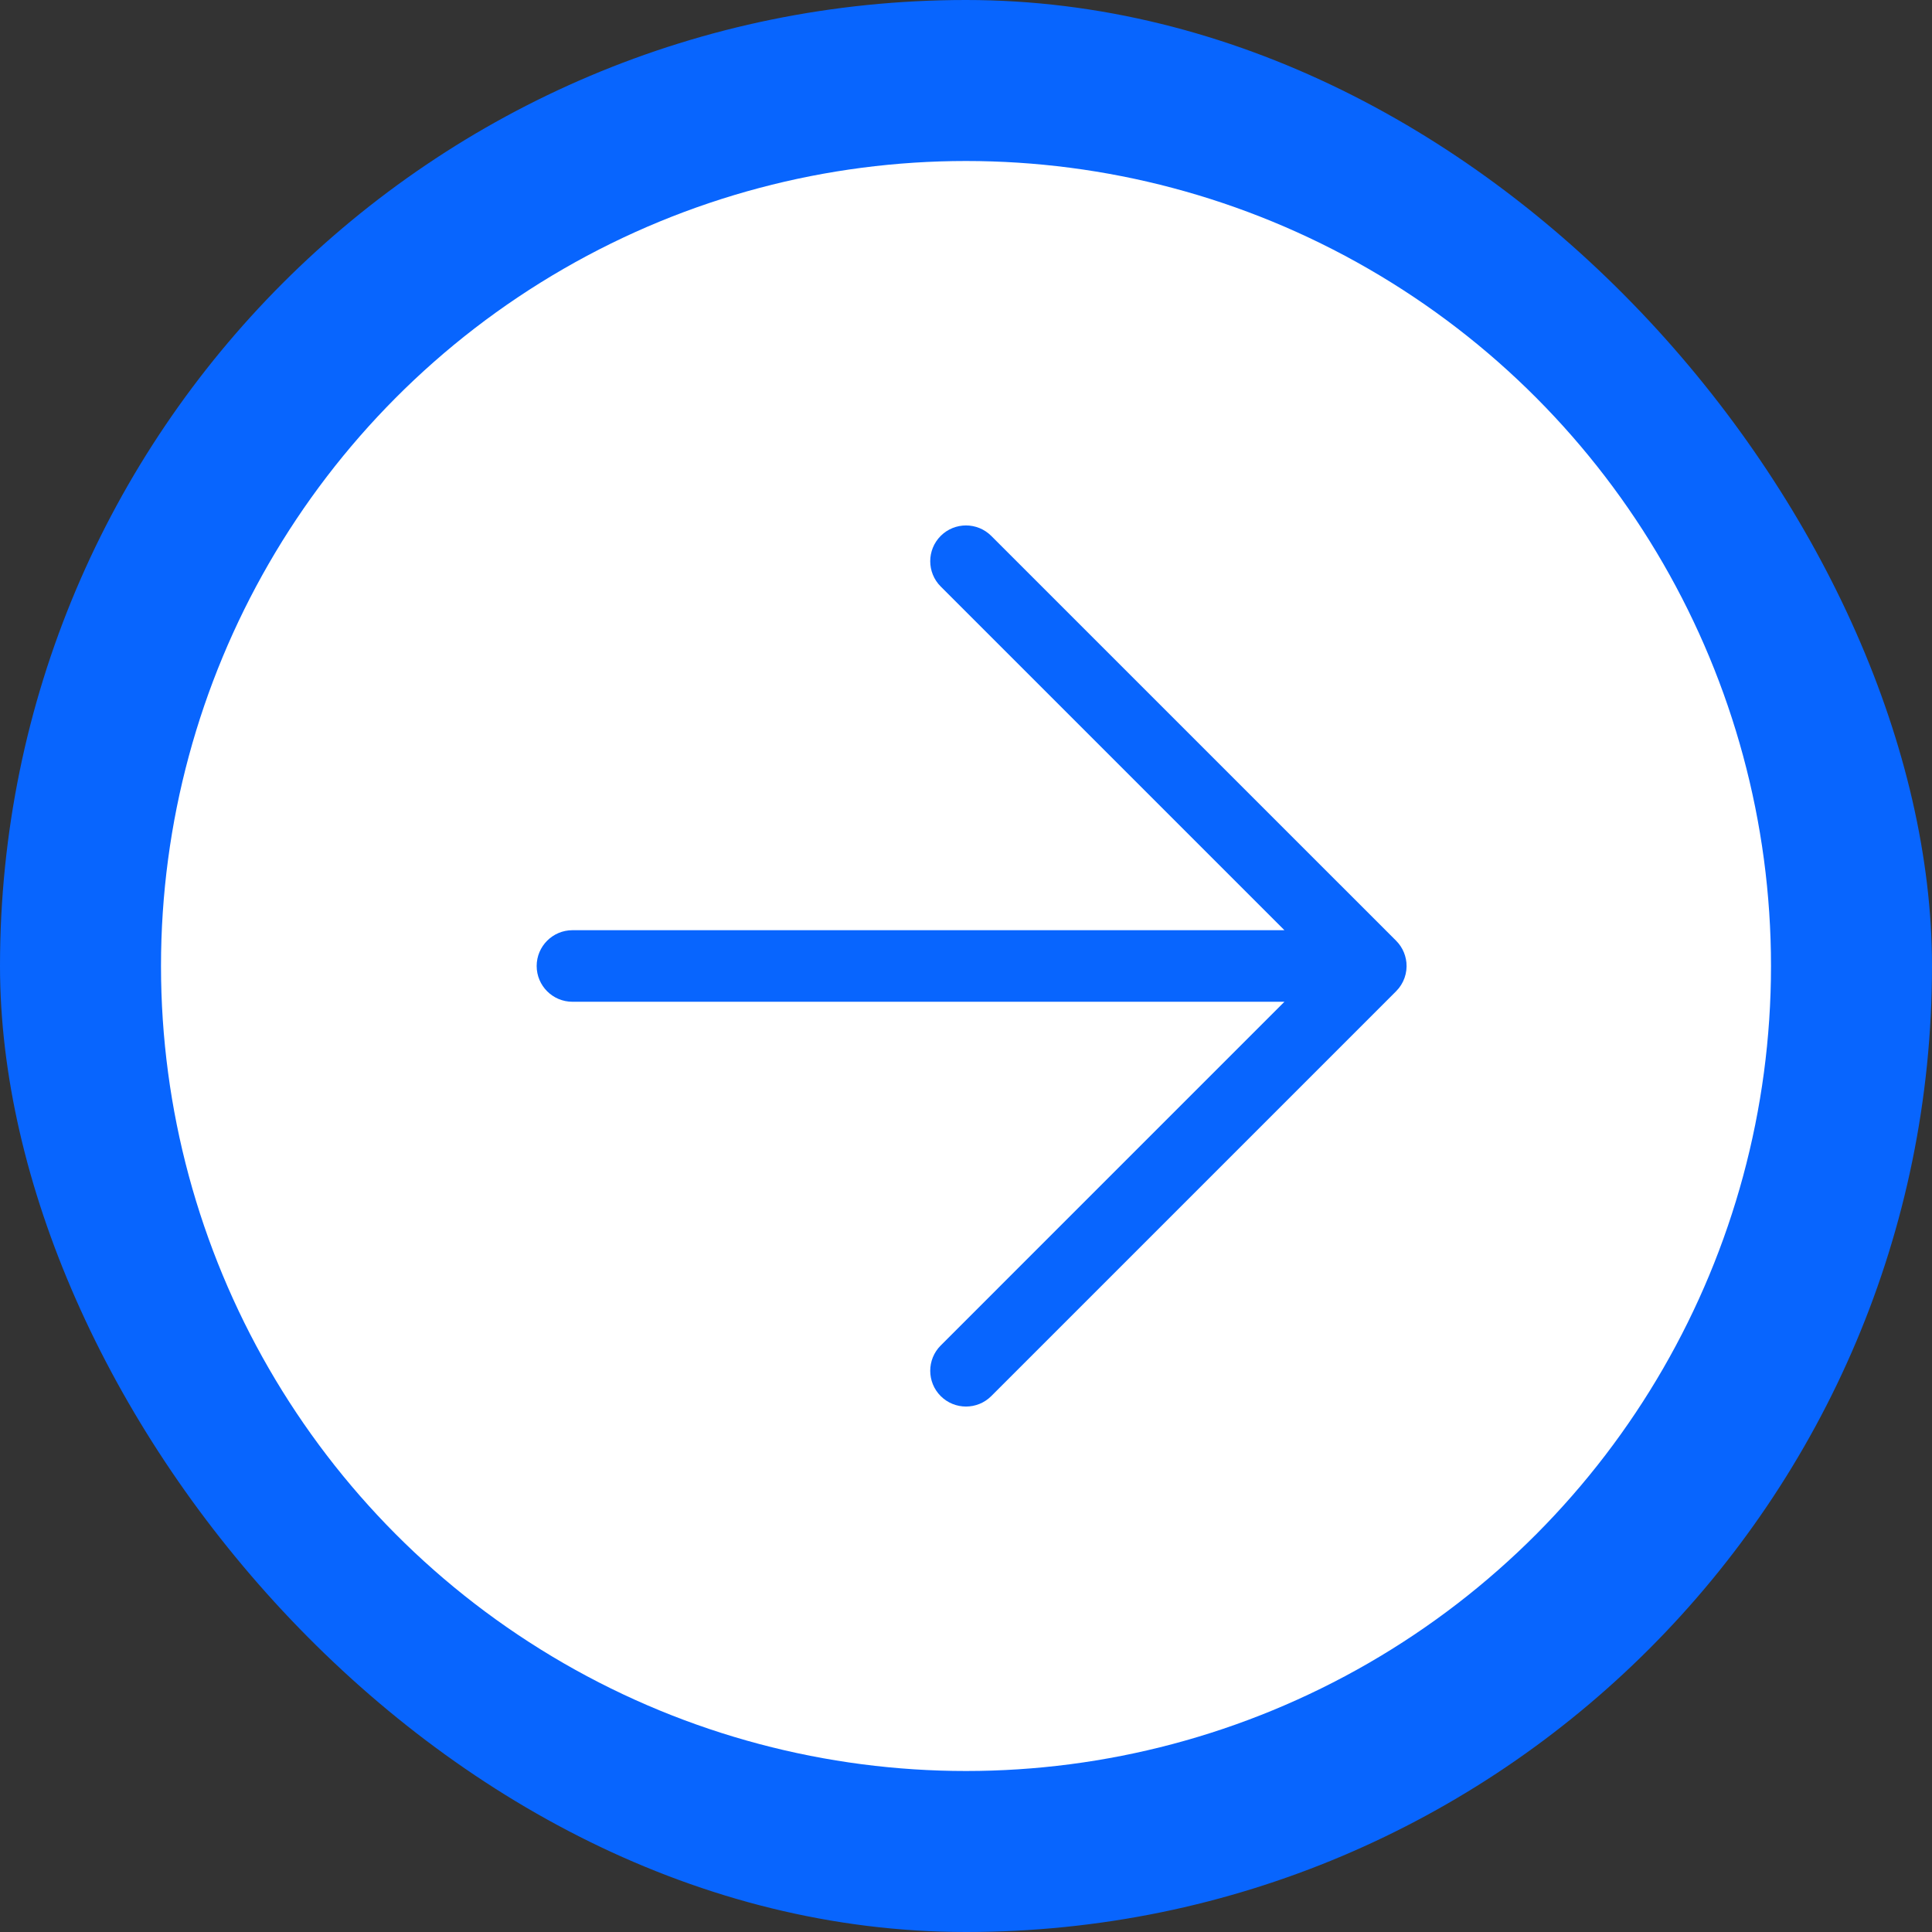
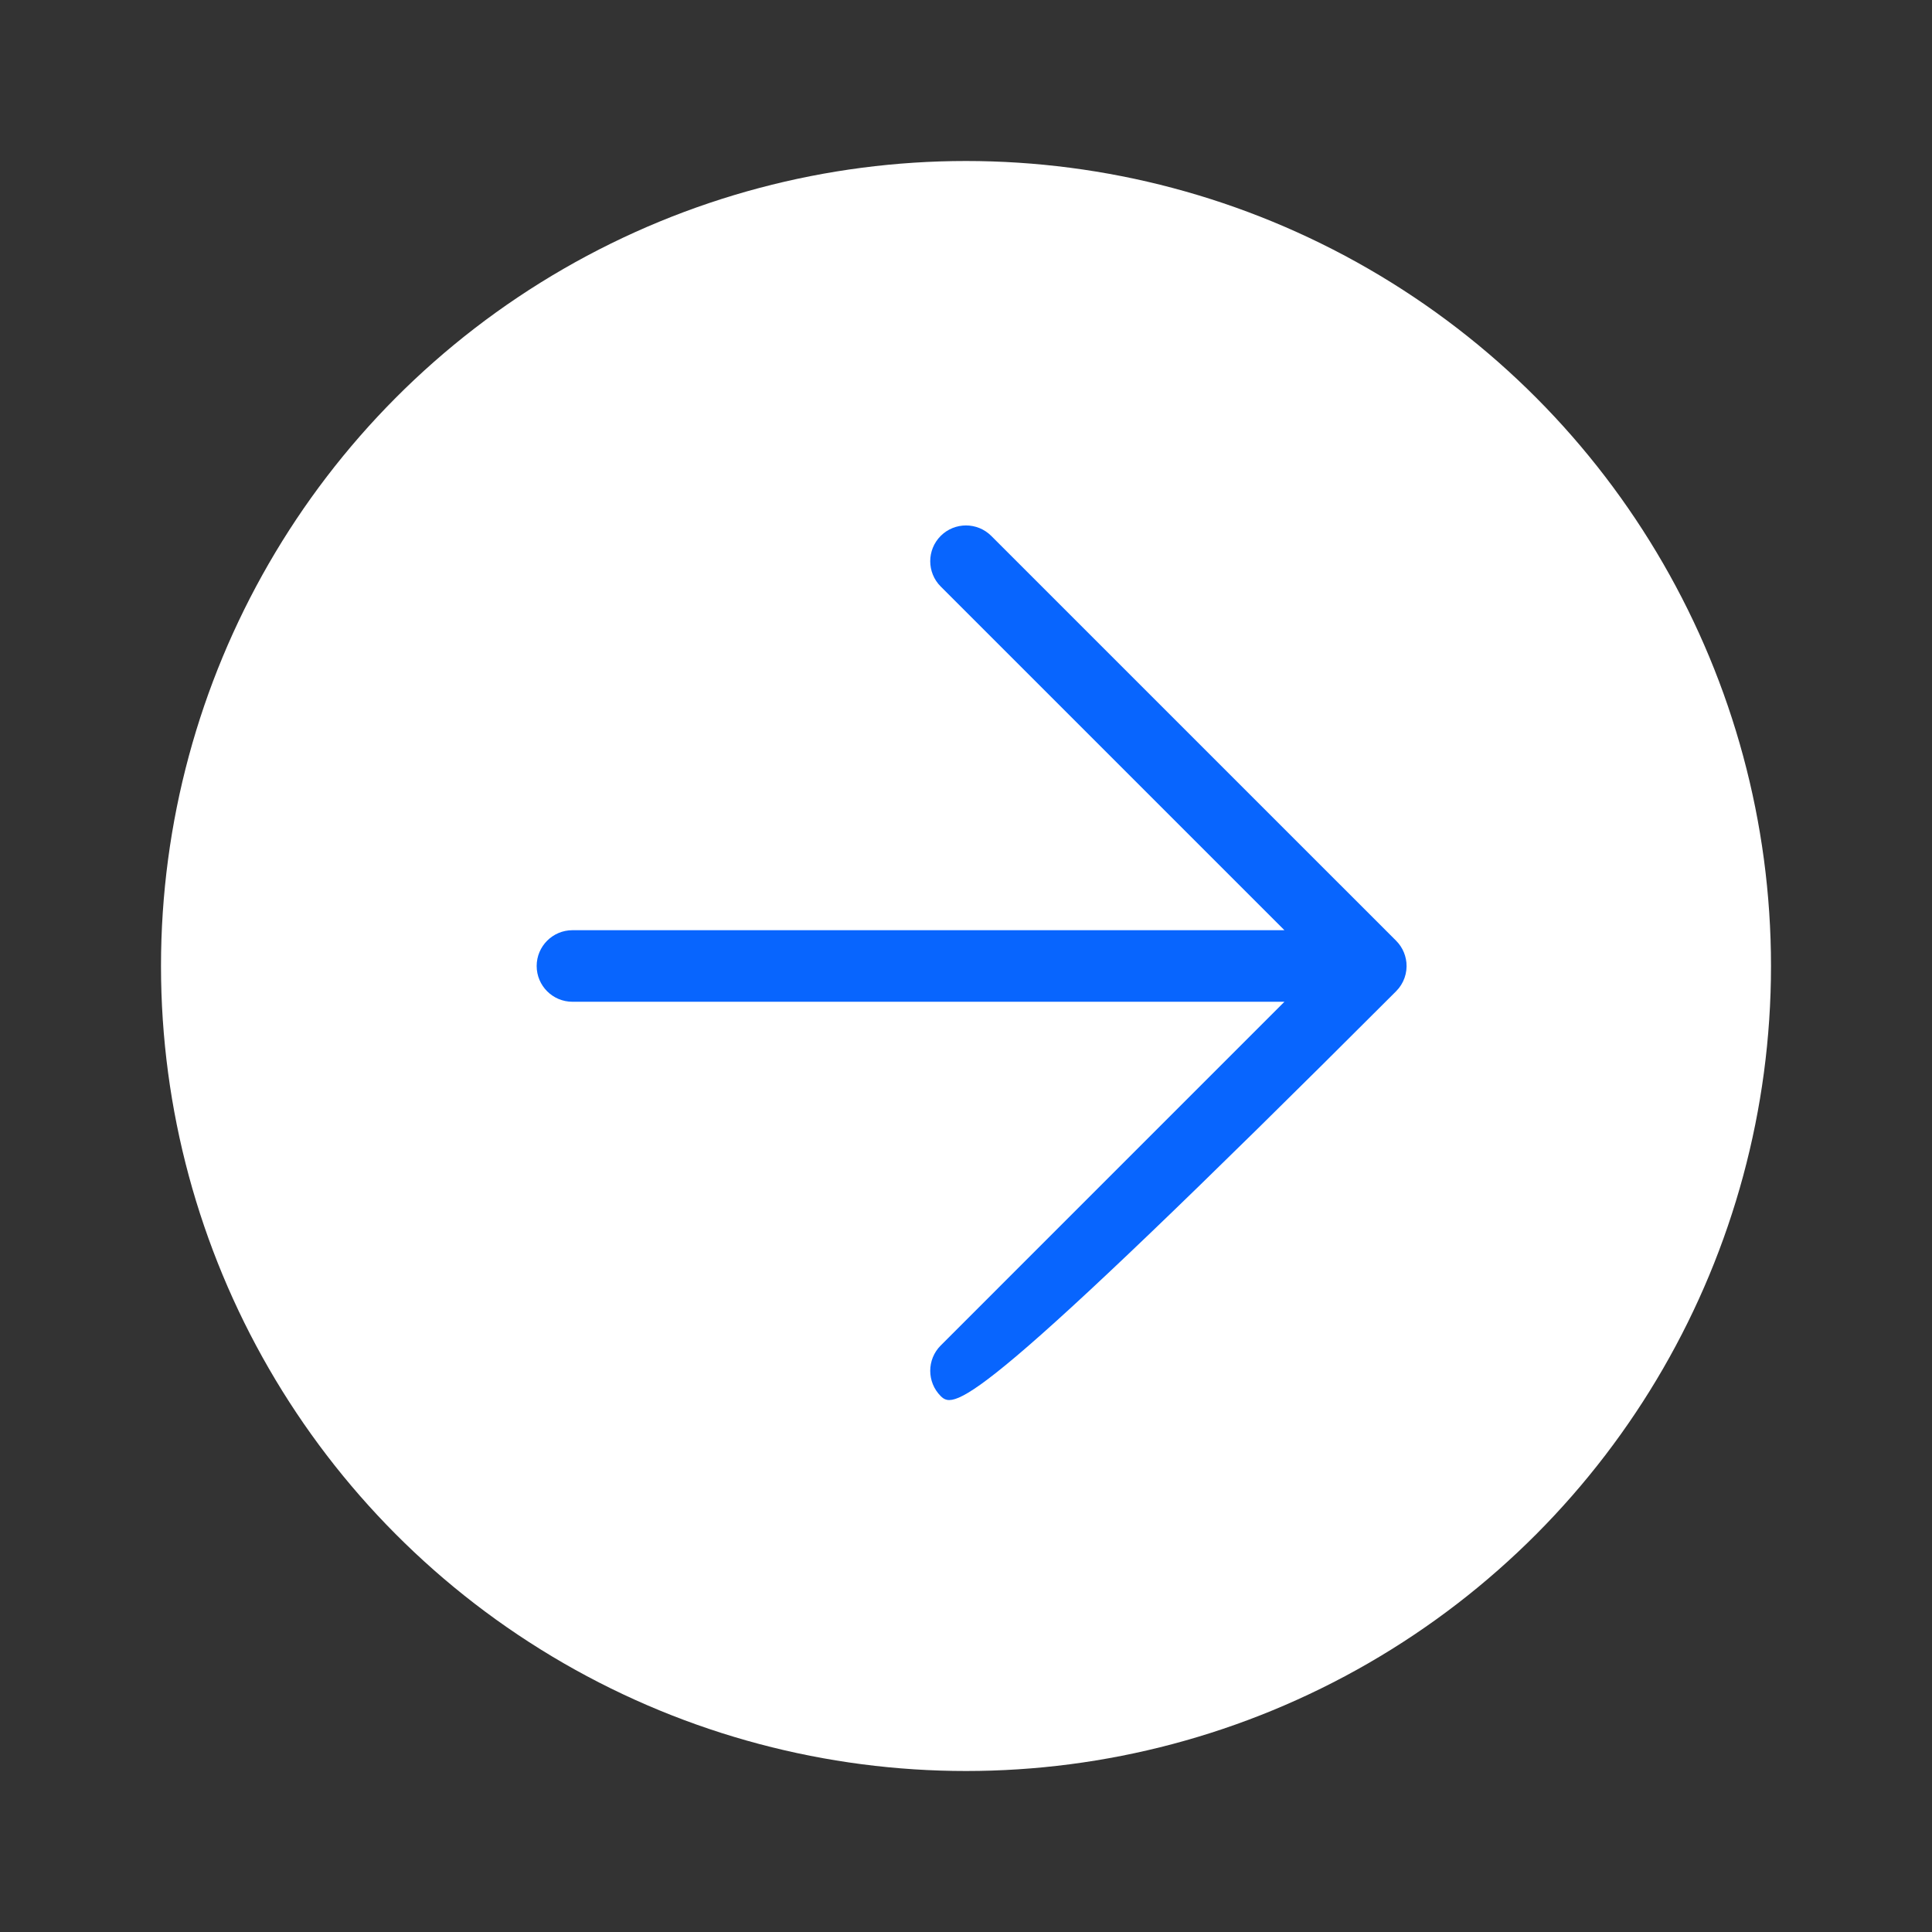
<svg xmlns="http://www.w3.org/2000/svg" width="72" height="72" viewBox="0 0 72 72" fill="none">
  <rect x="0" y="0" width="72" height="72" fill="#333333" stroke="none" />
-   <rect width="72" height="72" rx="36" fill="#0865FE" />
  <circle cx="36" cy="36" r="30" fill="white" />
-   <path d="M52.12 35.159C52.177 35.228 52.226 35.303 52.266 35.38C52.347 35.534 52.396 35.702 52.413 35.871C52.45 36.254 52.321 36.649 52.028 36.942L36.943 52.027C36.423 52.548 35.578 52.548 35.057 52.028C34.537 51.507 34.537 50.663 35.058 50.142L47.867 37.333H21.334C20.598 37.333 20 36.736 20 36C20 35.264 20.598 34.666 21.334 34.666H47.867L35.058 21.858C34.537 21.337 34.537 20.493 35.057 19.972C35.578 19.451 36.423 19.452 36.943 19.973L52.028 35.057C52.061 35.09 52.091 35.124 52.12 35.159Z" fill="#0865FE" />
+   <path d="M52.12 35.159C52.177 35.228 52.226 35.303 52.266 35.38C52.347 35.534 52.396 35.702 52.413 35.871C52.45 36.254 52.321 36.649 52.028 36.942C36.423 52.548 35.578 52.548 35.057 52.028C34.537 51.507 34.537 50.663 35.058 50.142L47.867 37.333H21.334C20.598 37.333 20 36.736 20 36C20 35.264 20.598 34.666 21.334 34.666H47.867L35.058 21.858C34.537 21.337 34.537 20.493 35.057 19.972C35.578 19.451 36.423 19.452 36.943 19.973L52.028 35.057C52.061 35.09 52.091 35.124 52.12 35.159Z" fill="#0865FE" />
</svg>